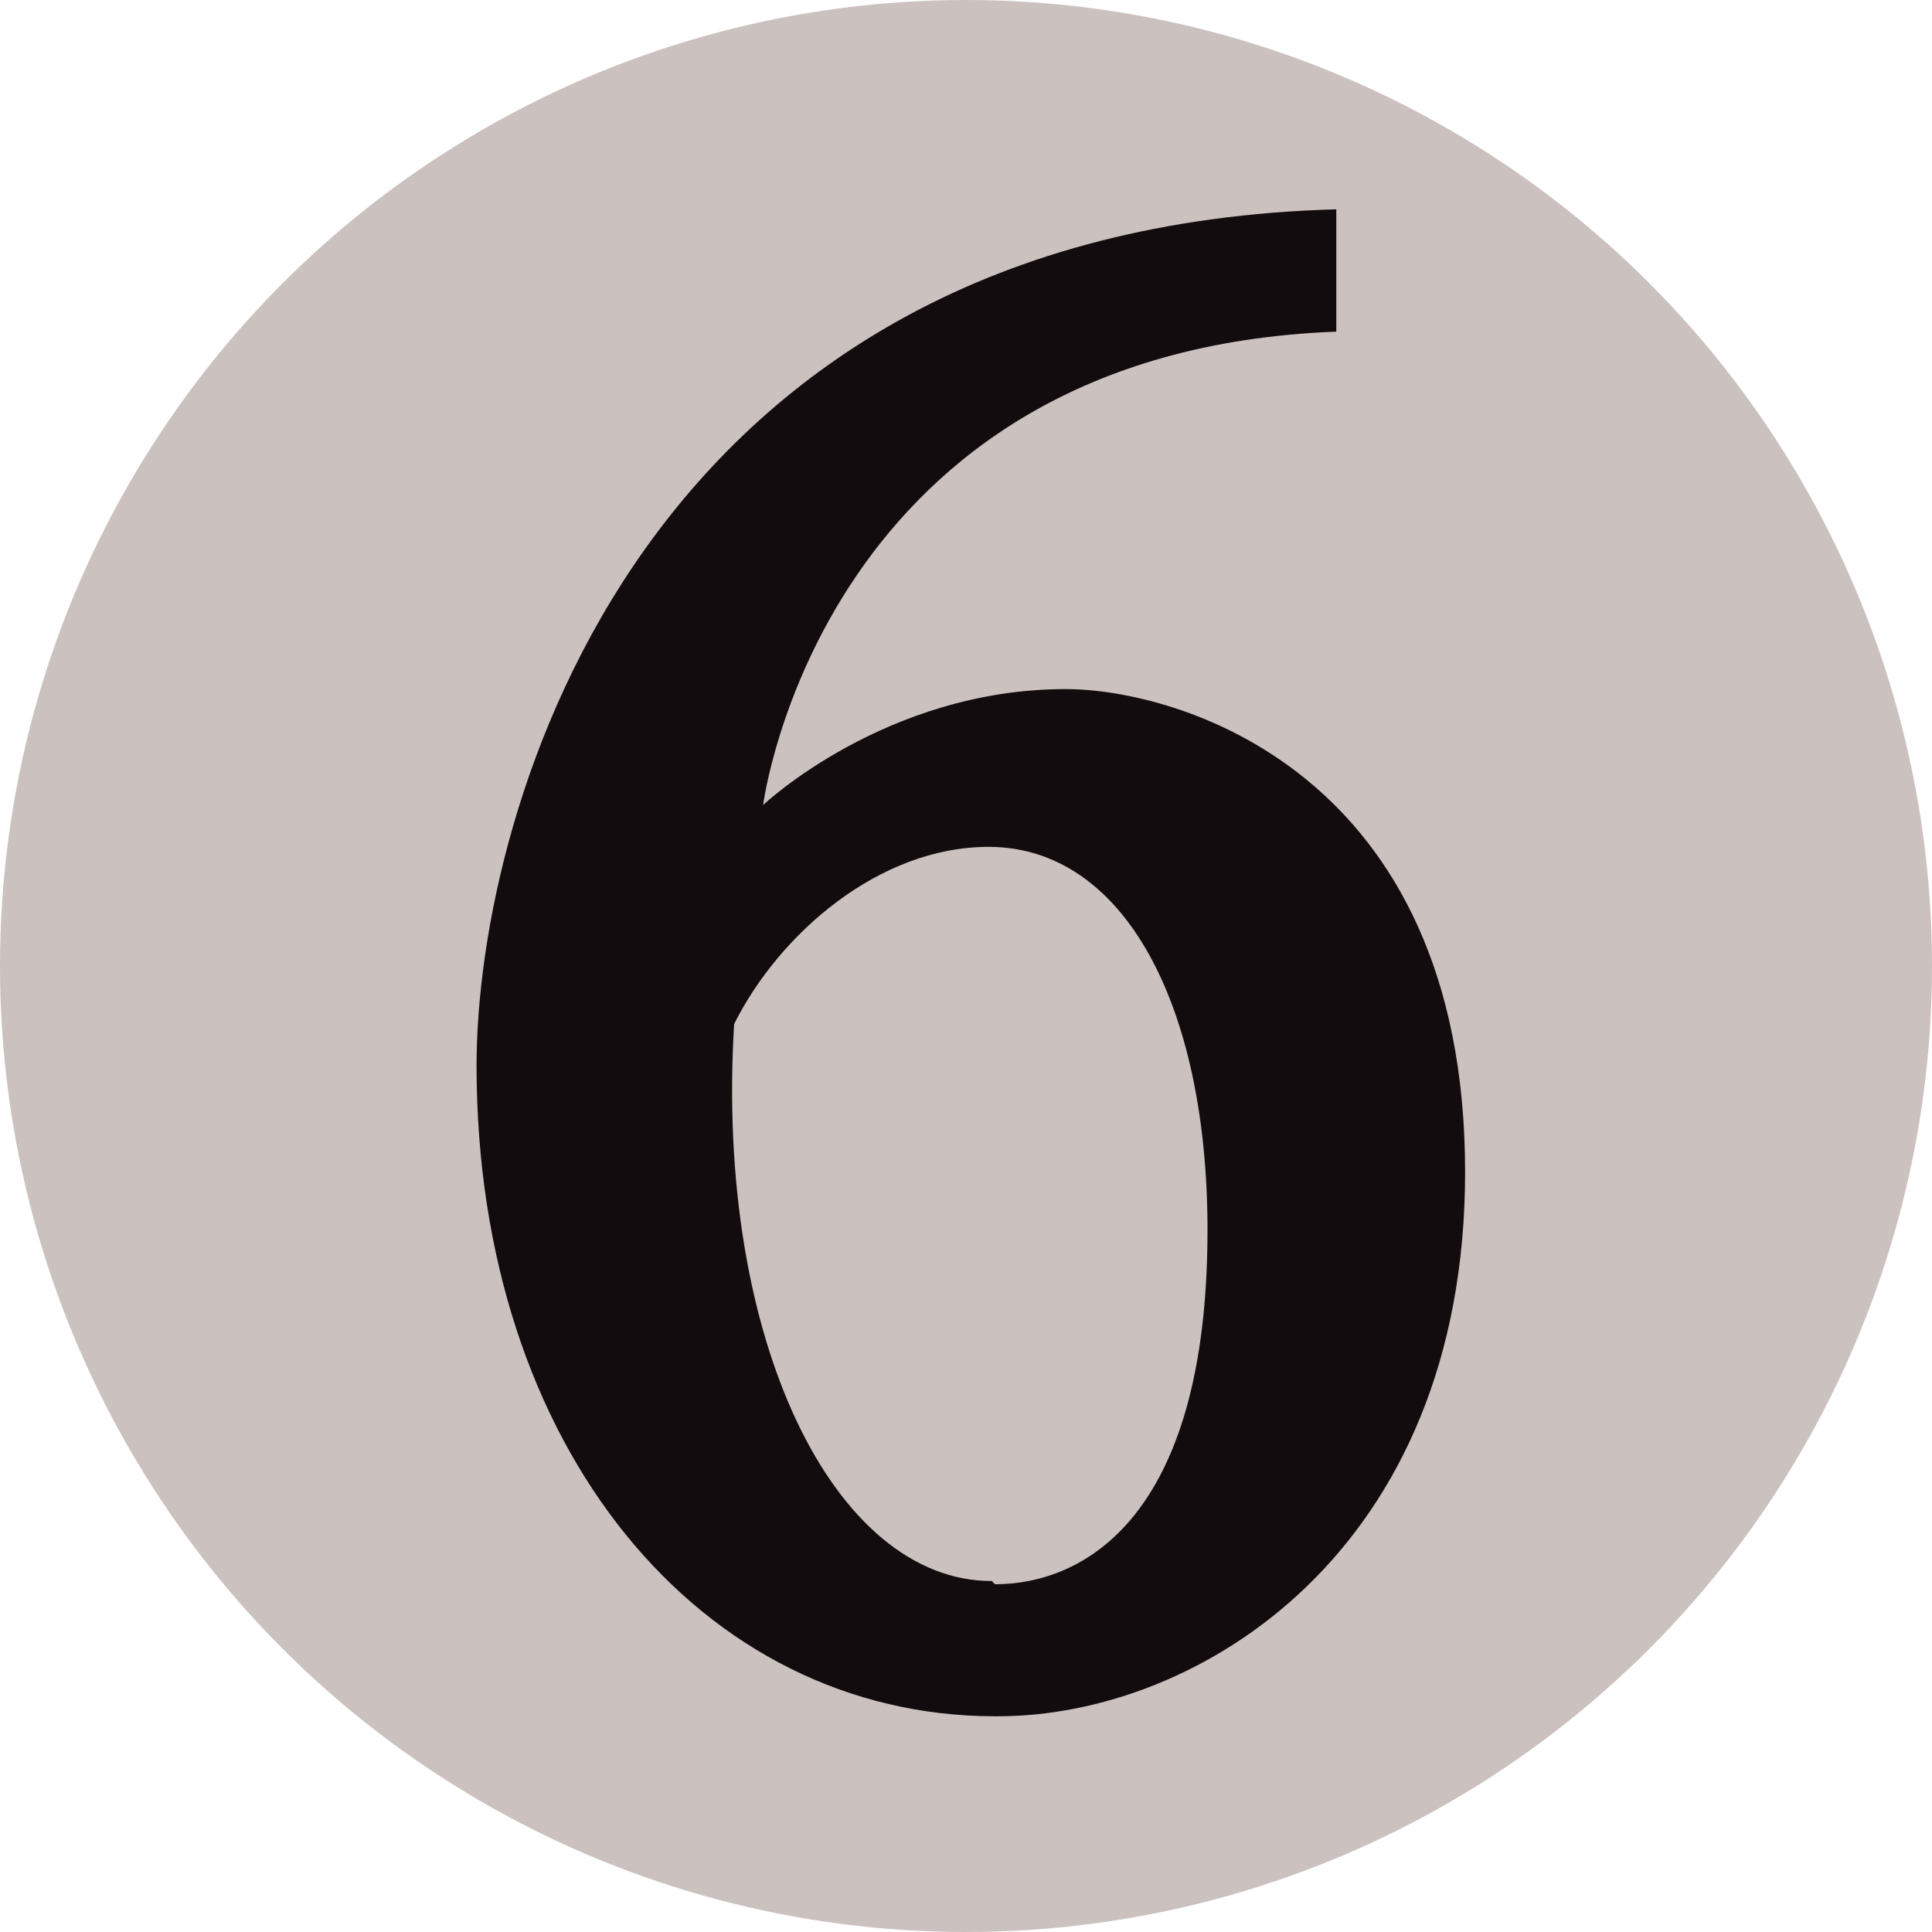
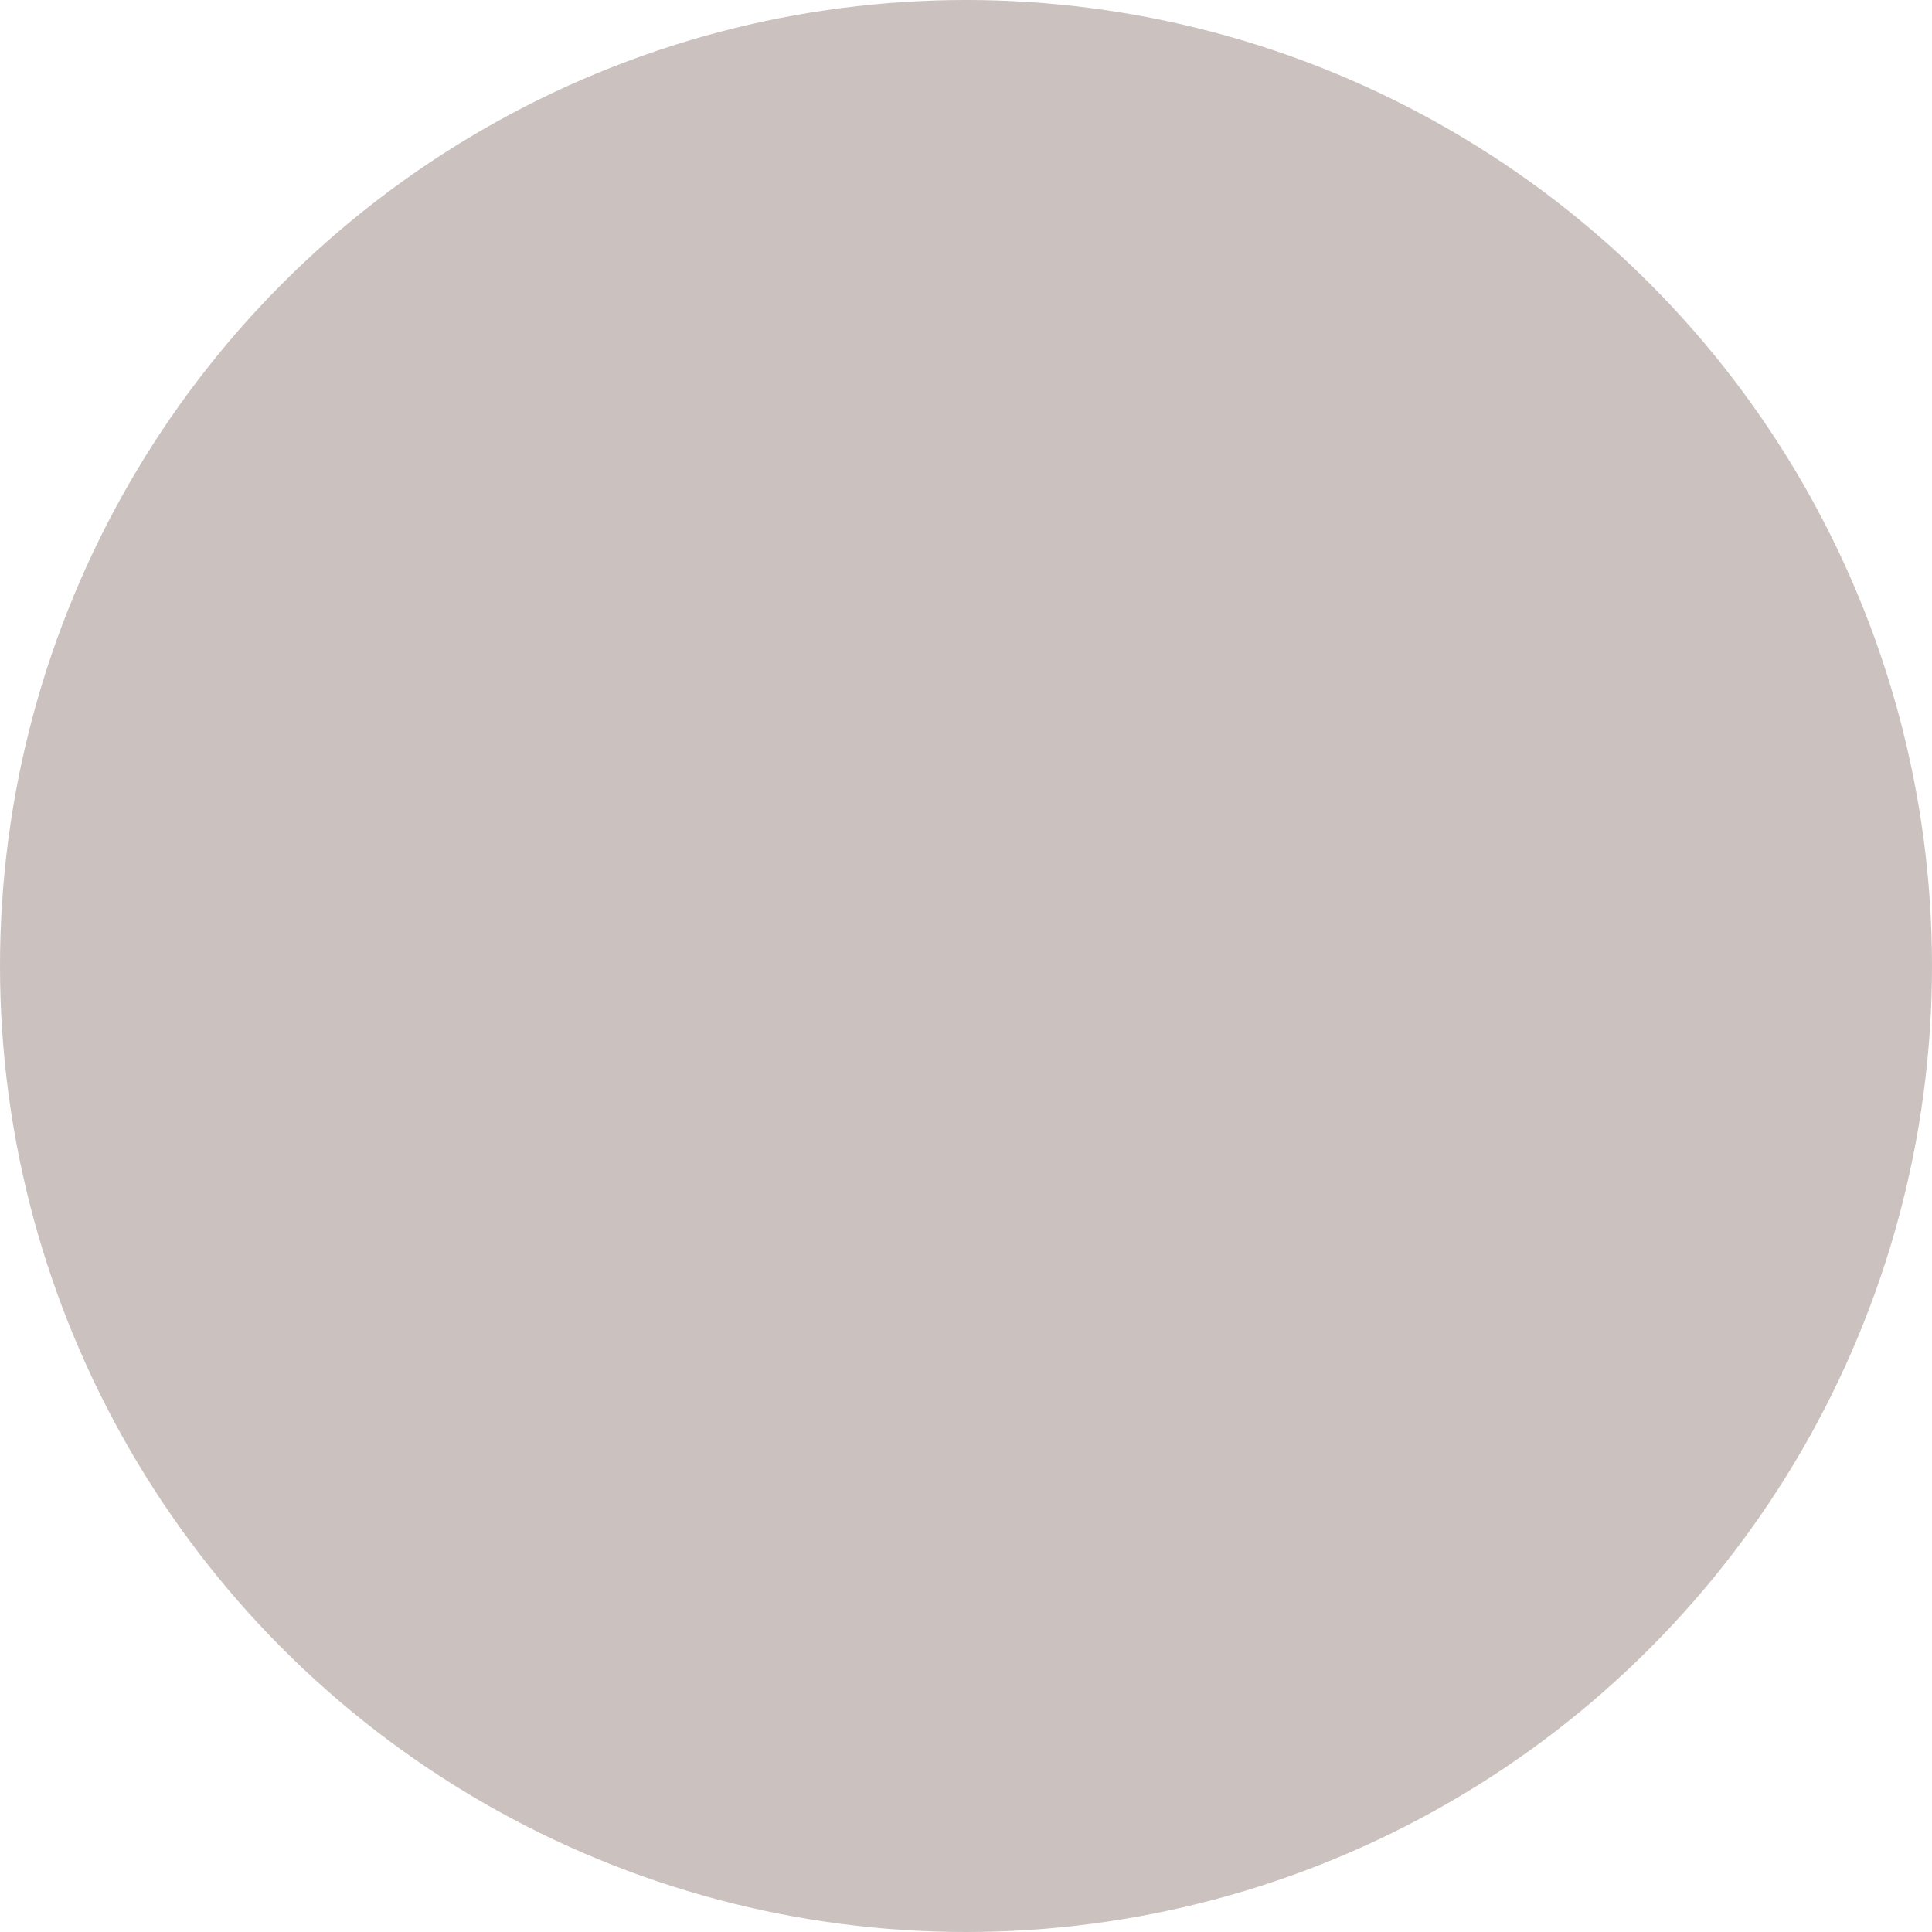
<svg xmlns="http://www.w3.org/2000/svg" version="1" width="600" height="600">
  <circle cx="300" cy="300" r="300" fill="#cbc2bf" />
-   <path d="M309 492c27 0 66-20 66-110 0-70-26-119-68-119-34 0-65 27-79 55-6 98 31 173 80 173m1 42c-91 0-161-83-161-202 0-80 51-260 267-266v38c-160 6-178 147-178 147s38-36 94-36c34 0 124 25 124 150 0 118-83 169-145 169" fill="#130c0e" />
</svg>